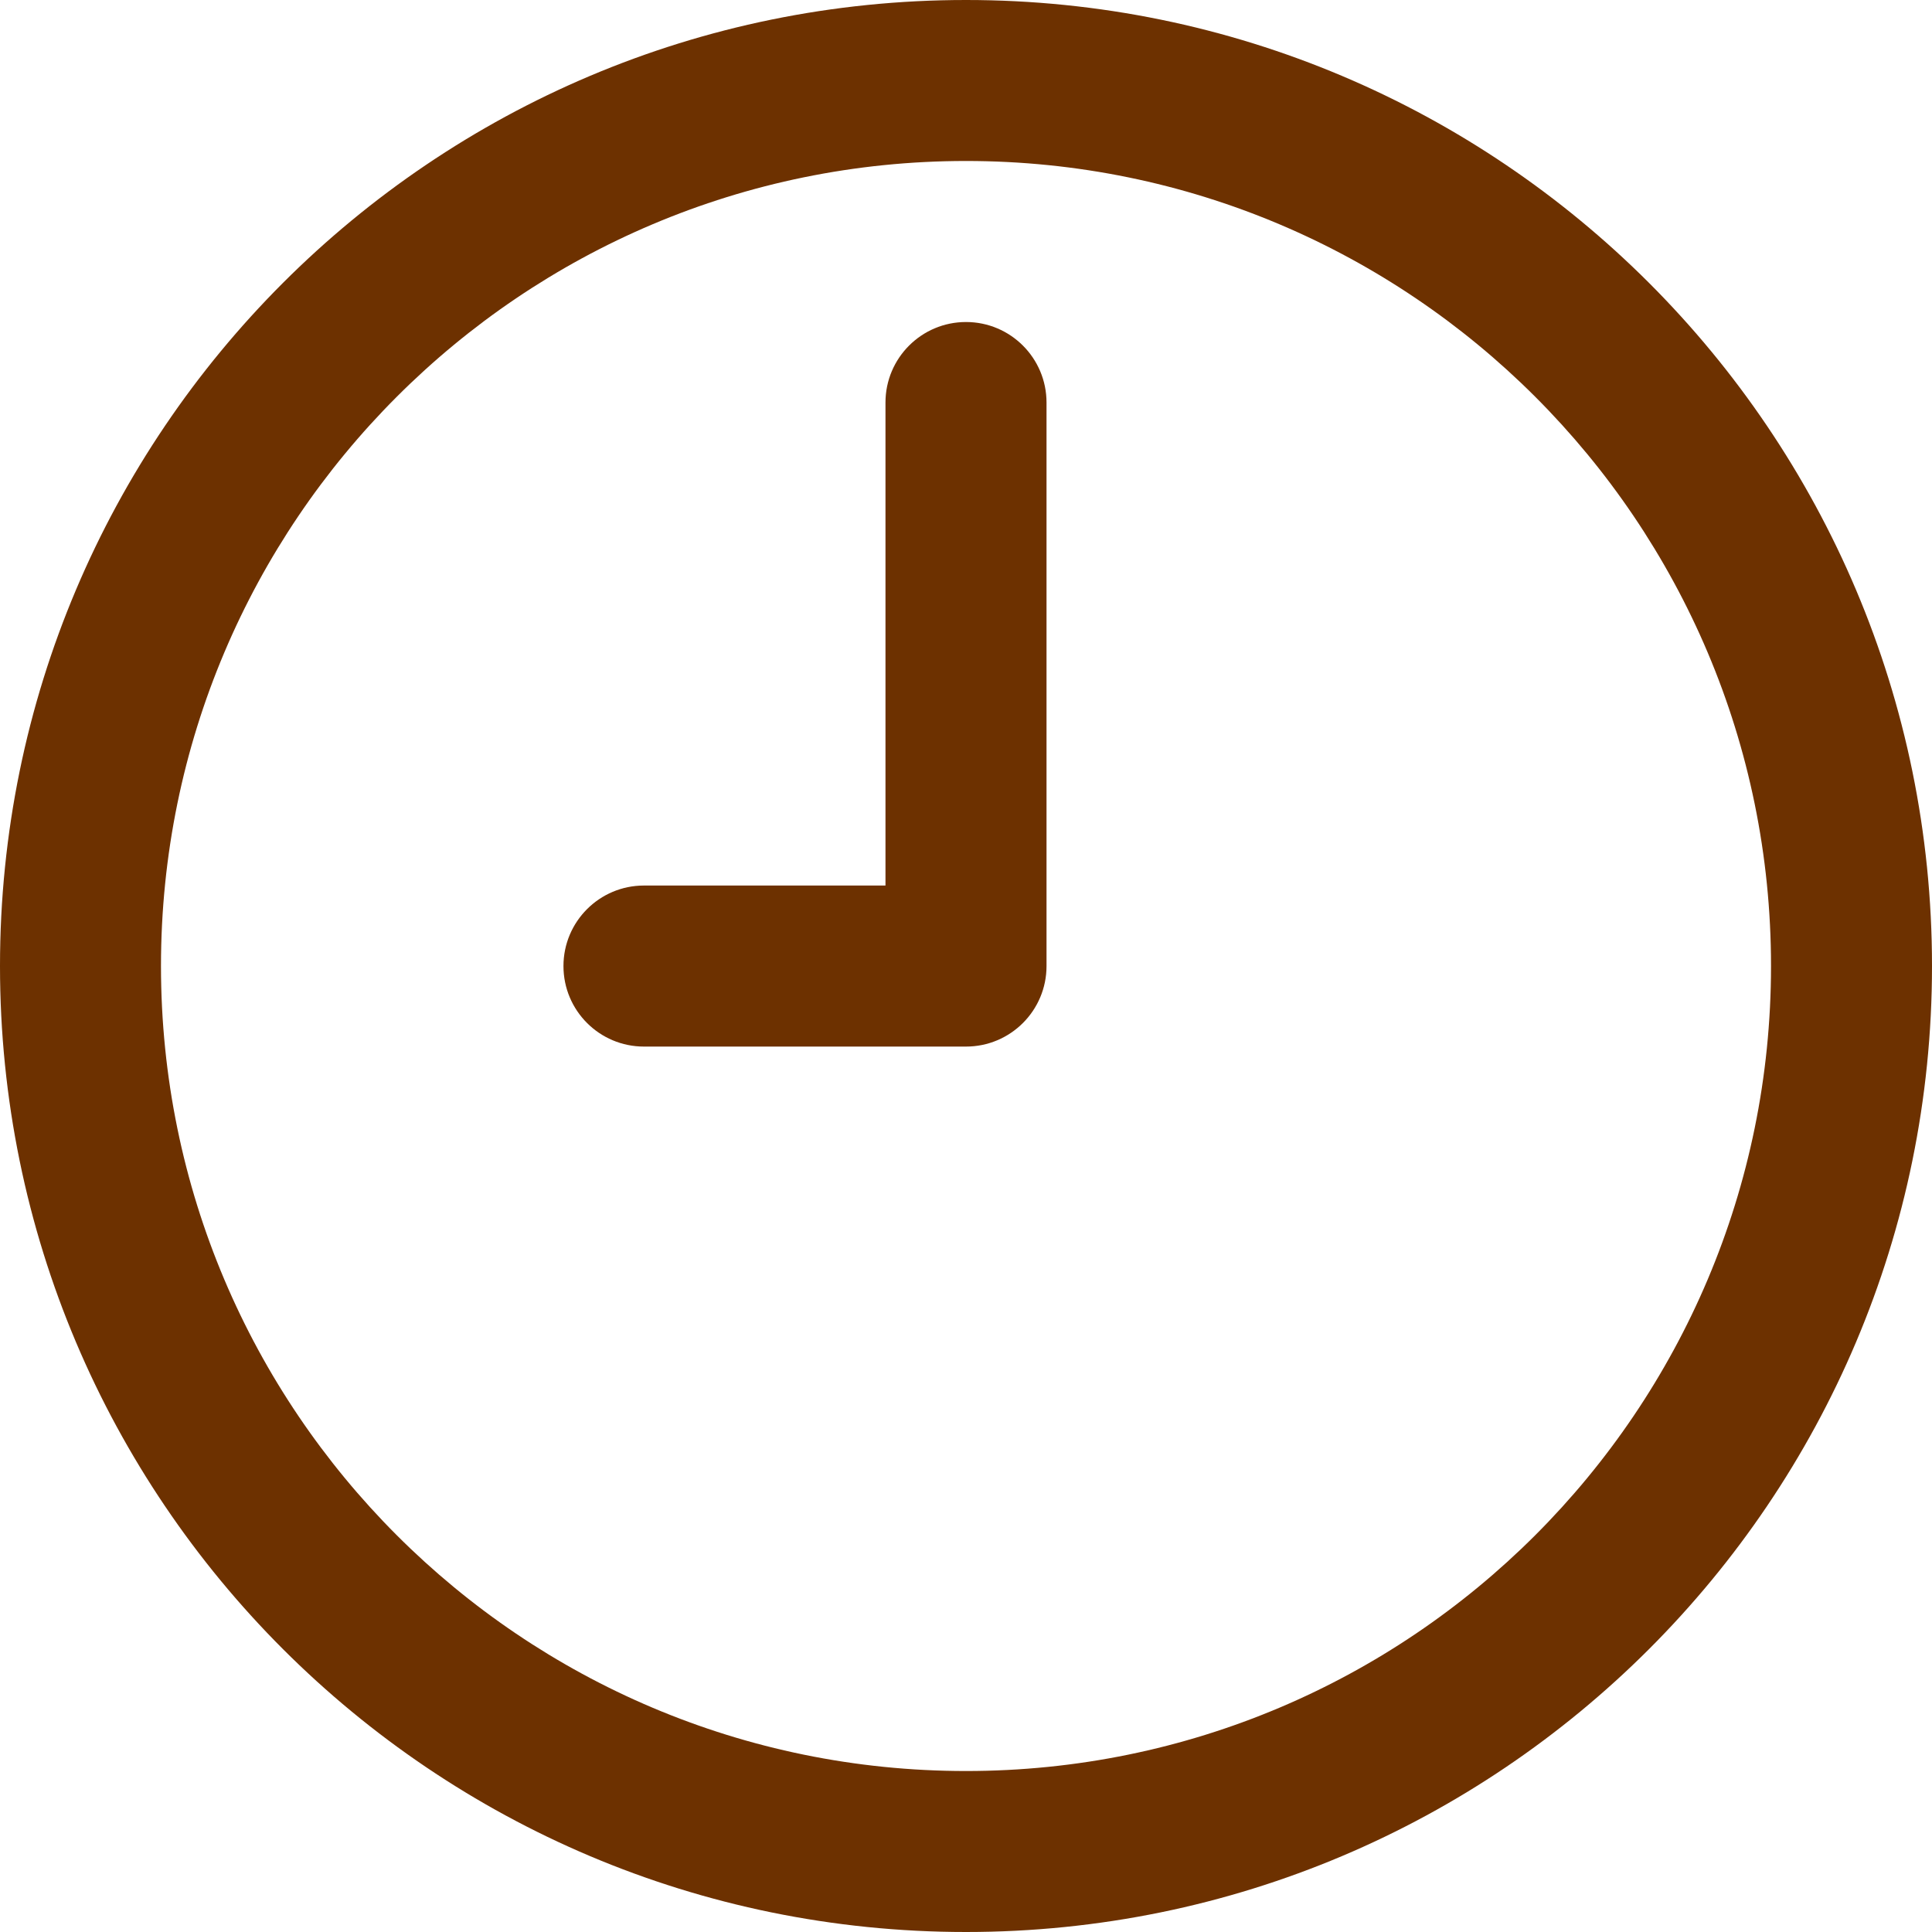
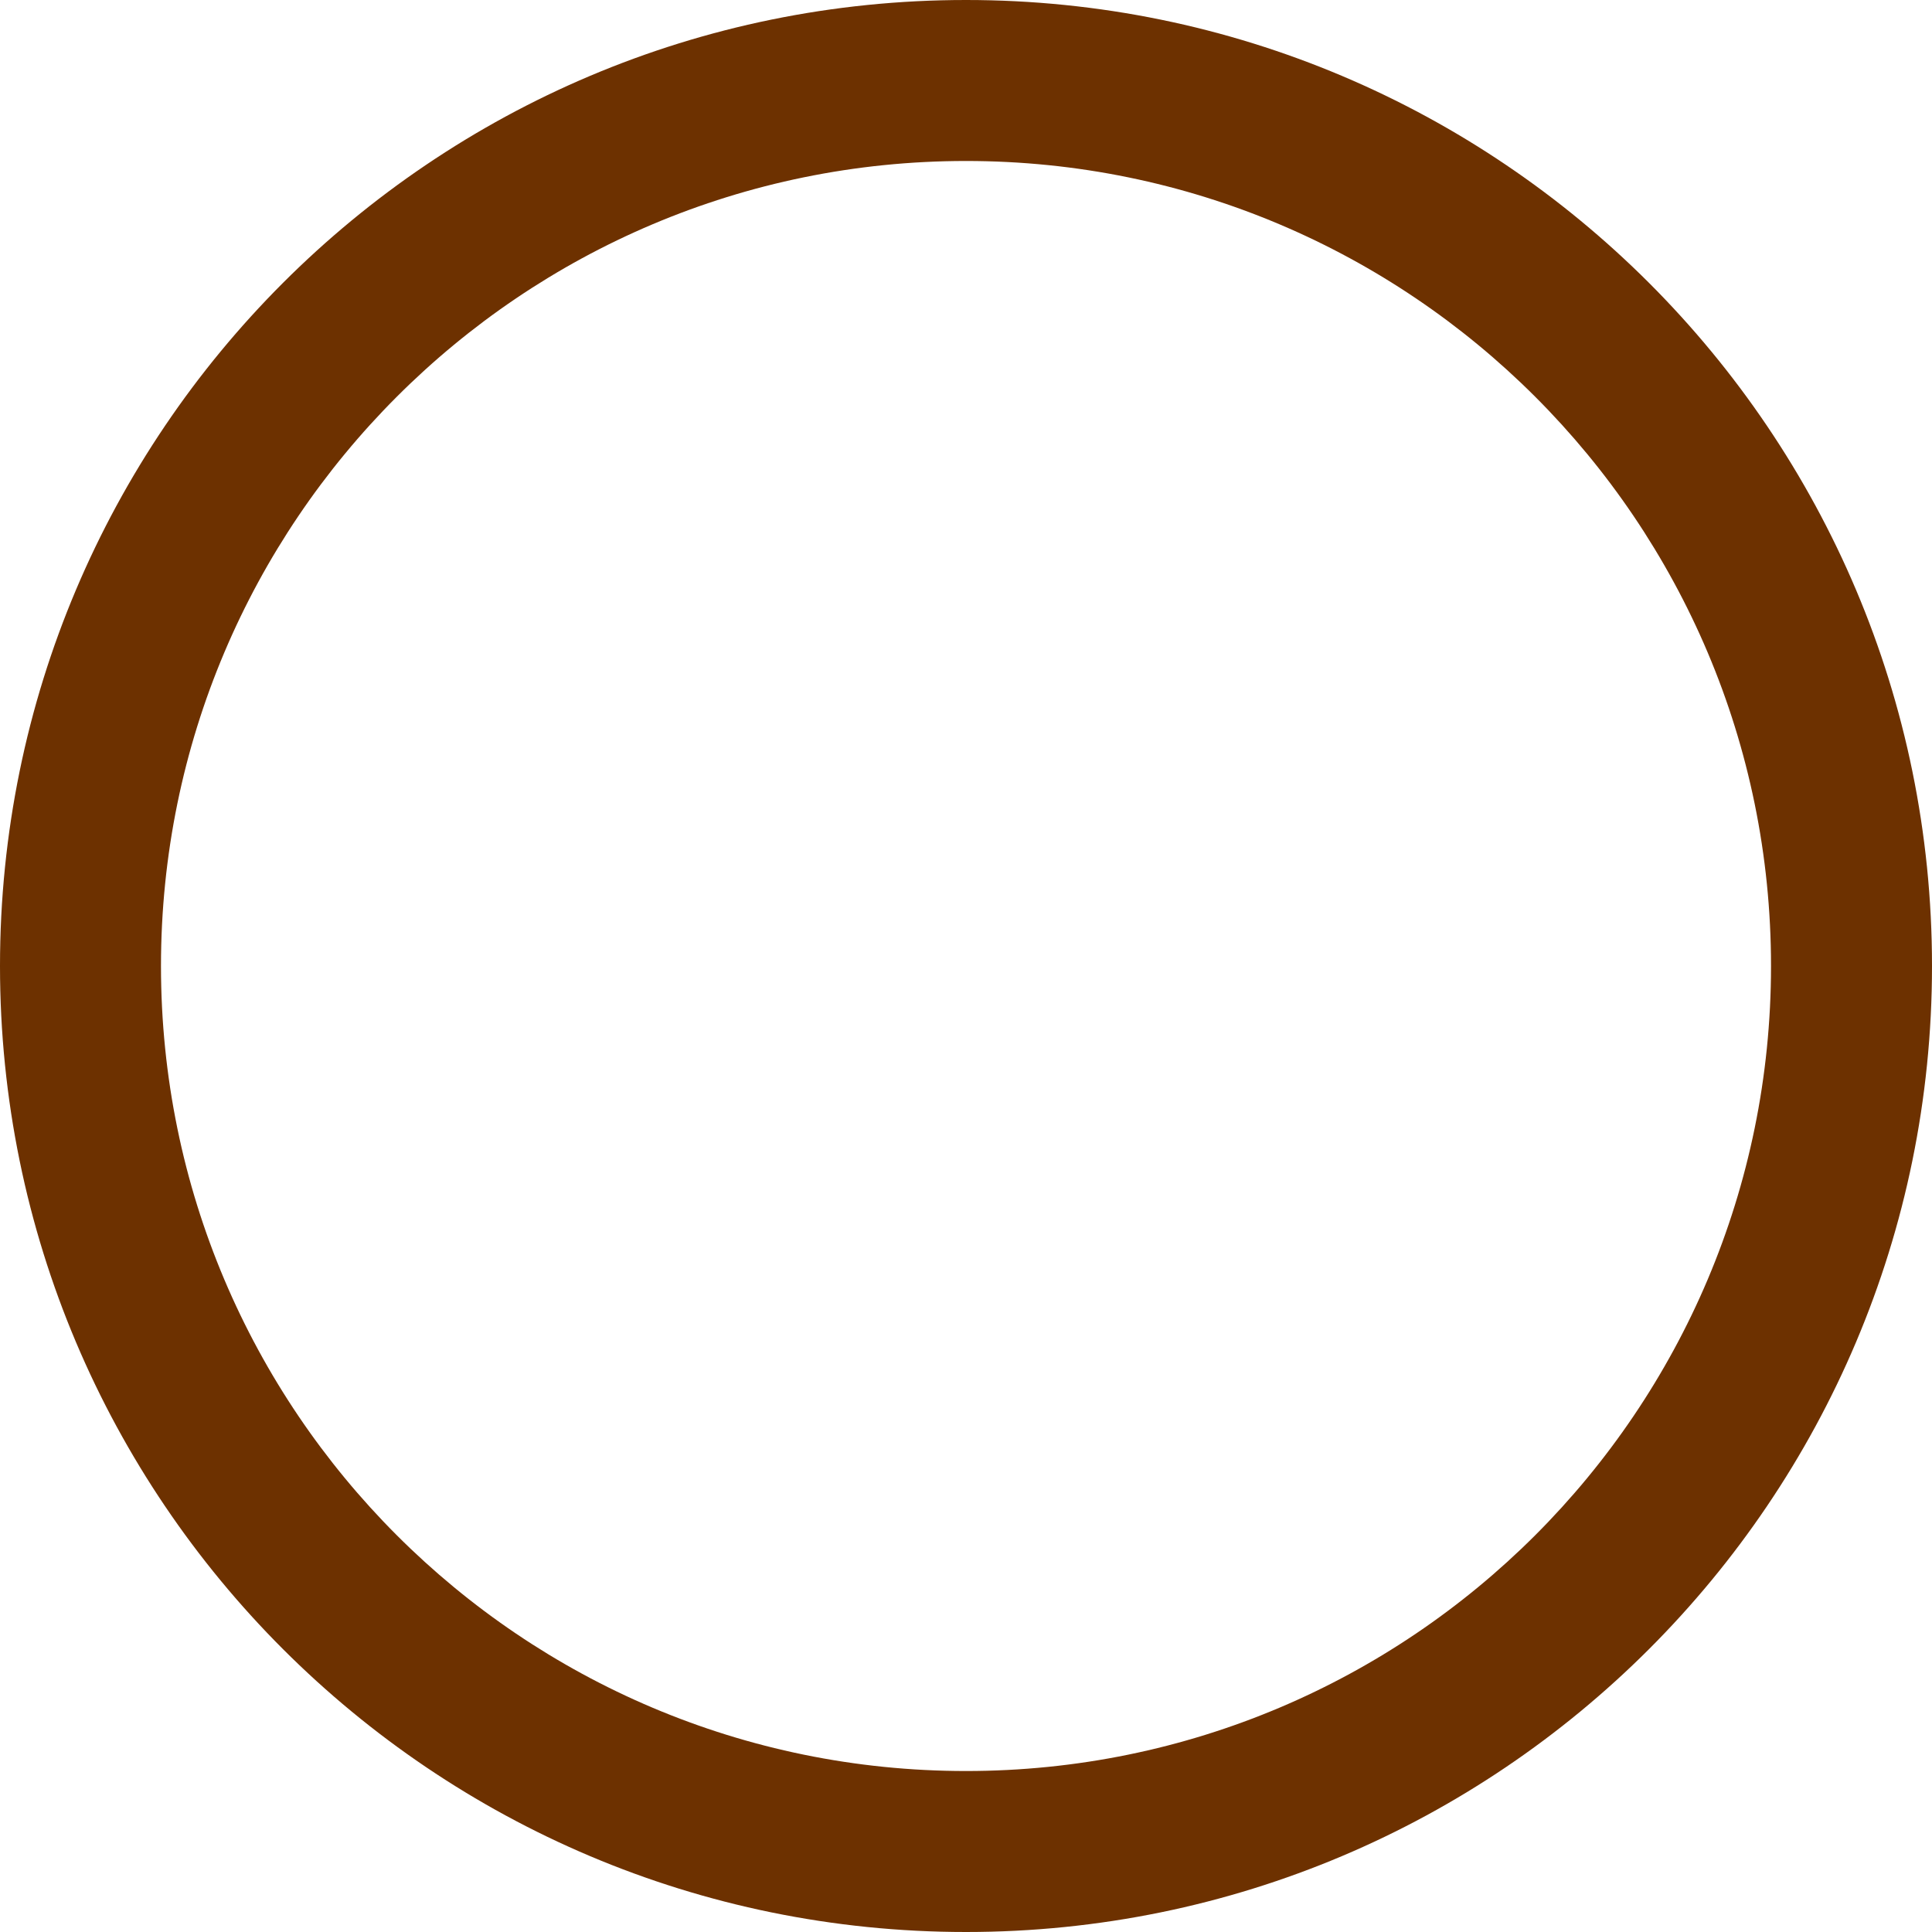
<svg xmlns="http://www.w3.org/2000/svg" fill="none" height="34" viewBox="0 0 34 34" width="34">
  <g fill="#6d3100">
    <path d="m17 0c-9.389 0-17 7.611-17 17 0 9.389 7.611 17 17 17 9.389 0 17-7.611 17-17 0-9.389-7.611-17-17-17zm0 31.167c-7.824 0-14.167-6.343-14.167-14.167 0-7.824 6.343-14.167 14.167-14.167 7.824 0 14.167 6.343 14.167 14.167 0 7.824-6.343 14.167-14.167 14.167z" />
-     <path d="m17 5.667c-.782 0-1.417.634-1.417 1.417v8.5h-4.25c-.782 0-1.417.634-1.417 1.417s.634 1.417 1.417 1.417h5.667c.782 0 1.417-.634 1.417-1.417v-9.917c0-.782-.634-1.417-1.417-1.417z" />
  </g>
</svg>